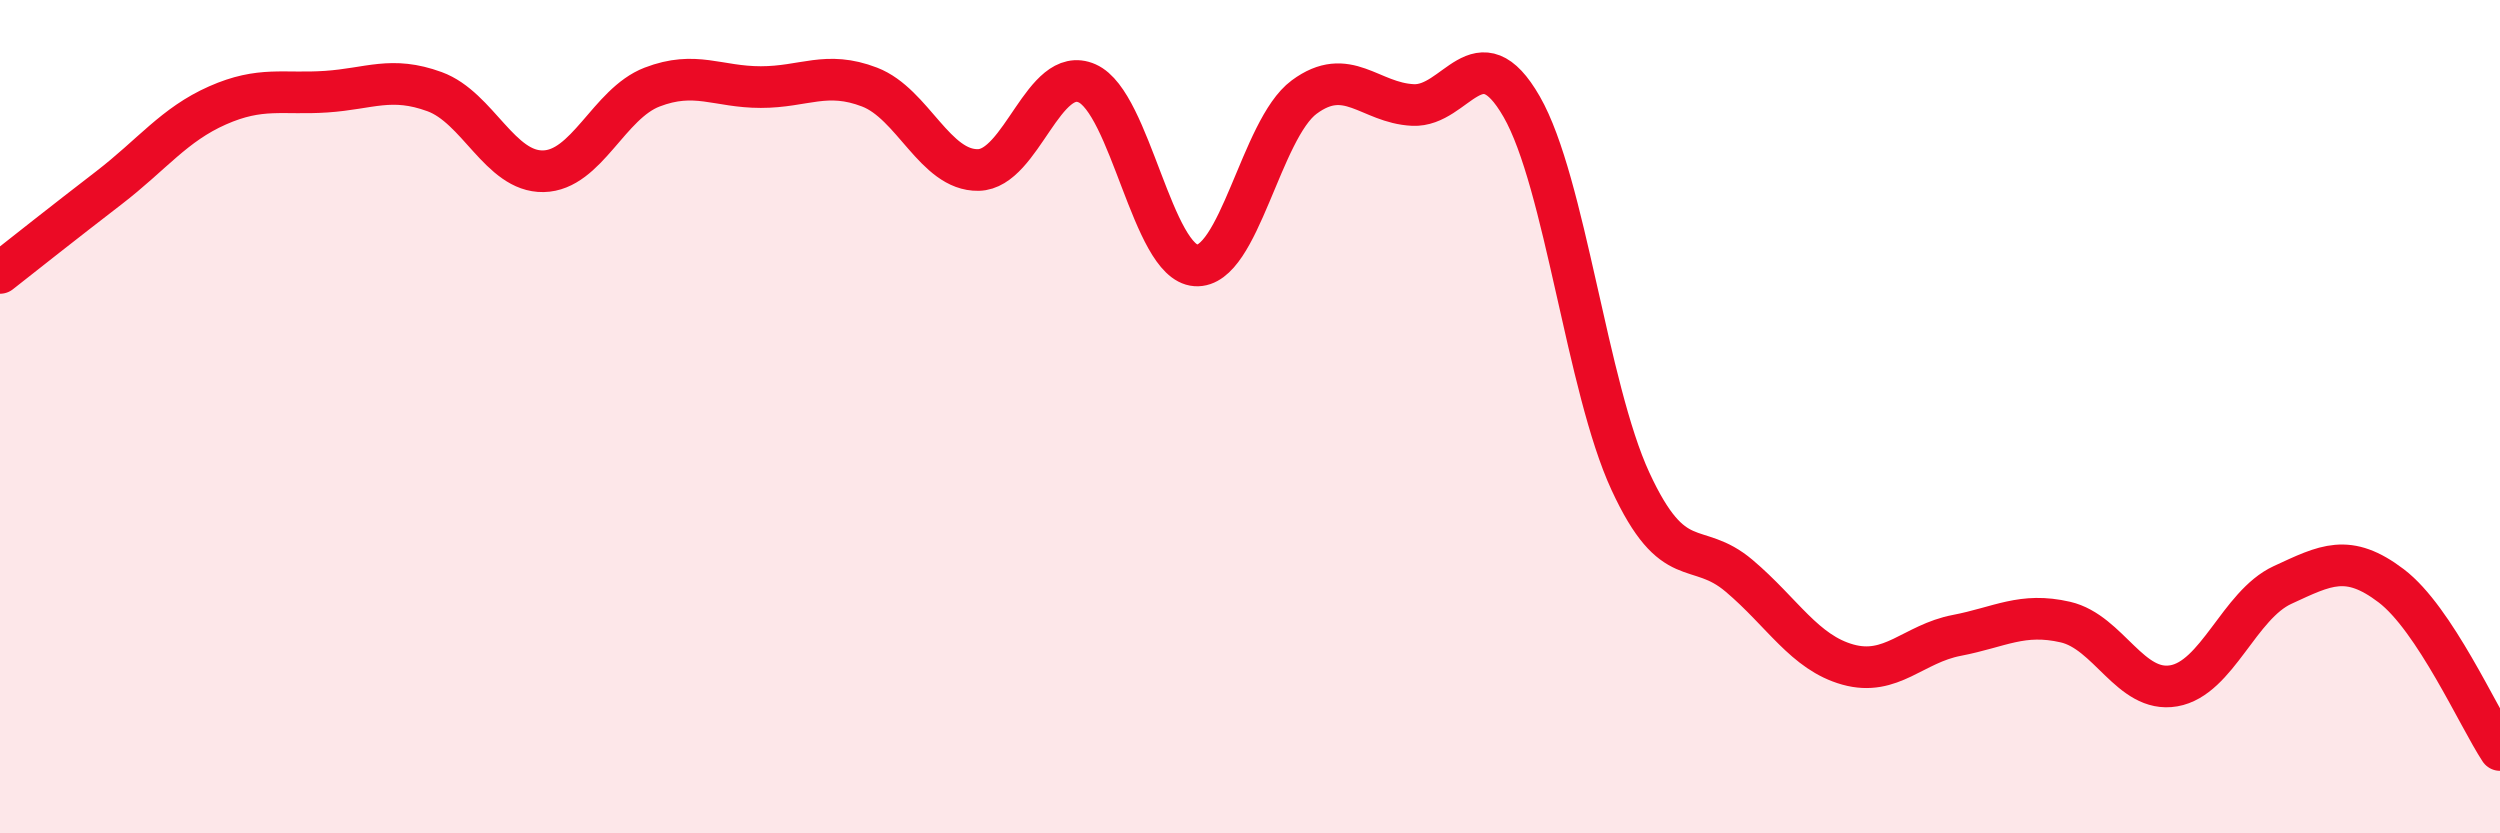
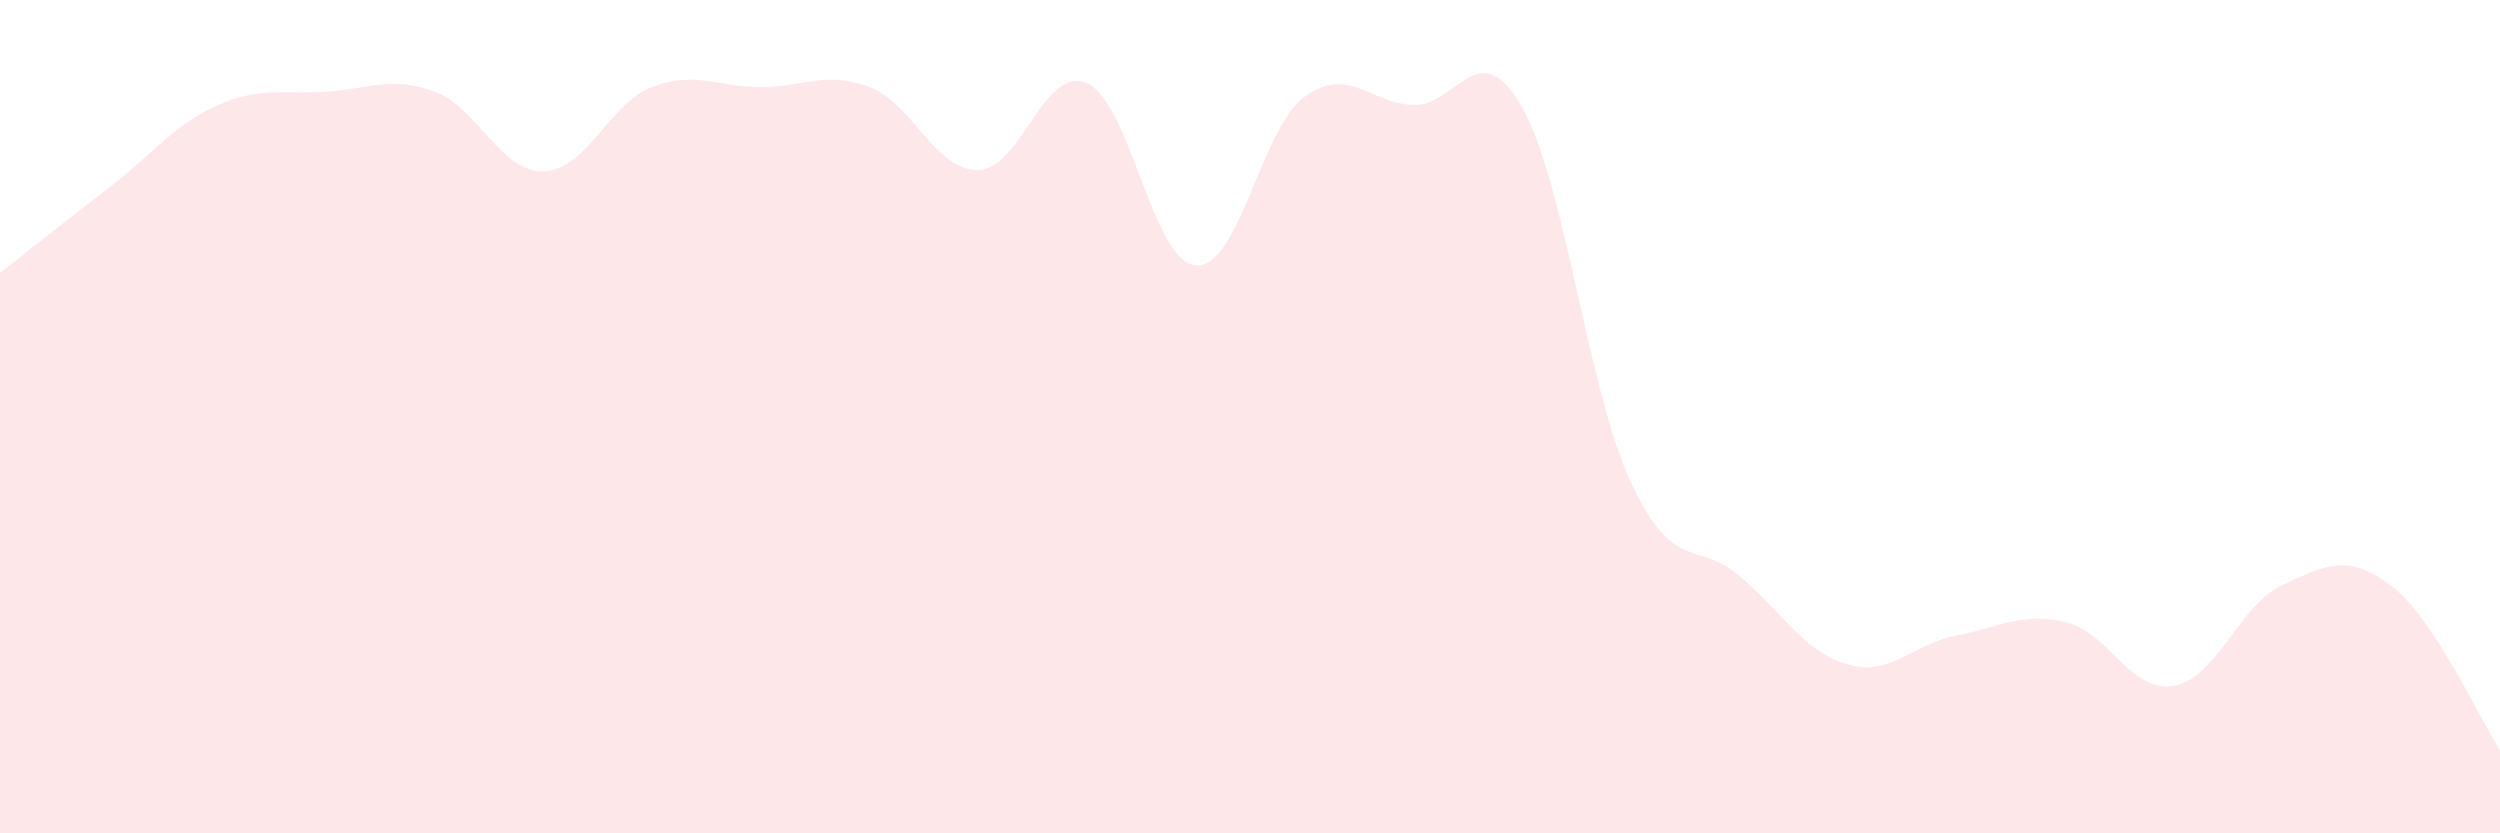
<svg xmlns="http://www.w3.org/2000/svg" width="60" height="20" viewBox="0 0 60 20">
  <path d="M 0,6.55 C 0.52,6.14 1.57,5.31 2.61,4.51 C 3.65,3.71 4.18,2.99 5.22,2.53 C 6.26,2.07 6.79,2.27 7.83,2.2 C 8.87,2.13 9.39,1.82 10.43,2.2 C 11.47,2.58 12,4.13 13.04,4.11 C 14.08,4.09 14.61,2.49 15.65,2.09 C 16.69,1.69 17.22,2.09 18.26,2.09 C 19.3,2.09 19.83,1.69 20.87,2.09 C 21.91,2.49 22.44,4.1 23.48,4.08 C 24.52,4.06 25.05,1.54 26.09,2 C 27.13,2.46 27.66,6.3 28.7,6.37 C 29.74,6.44 30.26,3.1 31.3,2.33 C 32.34,1.56 32.87,2.47 33.91,2.52 C 34.95,2.57 35.48,0.75 36.52,2.56 C 37.56,4.37 38.09,9.3 39.13,11.55 C 40.17,13.8 40.7,12.94 41.74,13.82 C 42.78,14.7 43.31,15.66 44.35,15.95 C 45.39,16.24 45.92,15.45 46.96,15.25 C 48,15.05 48.53,14.69 49.57,14.93 C 50.61,15.17 51.13,16.64 52.17,16.46 C 53.21,16.28 53.74,14.52 54.78,14.04 C 55.82,13.56 56.35,13.27 57.39,14.06 C 58.43,14.85 59.48,17.21 60,18L60 20L0 20Z" fill="#EB0A25" opacity="0.1" stroke-linecap="round" stroke-linejoin="round" />
-   <path d="M 0,6.55 C 0.52,6.14 1.57,5.31 2.61,4.51 C 3.65,3.71 4.18,2.99 5.22,2.53 C 6.26,2.07 6.79,2.27 7.83,2.2 C 8.87,2.13 9.39,1.82 10.43,2.2 C 11.47,2.58 12,4.13 13.04,4.11 C 14.08,4.09 14.61,2.49 15.65,2.09 C 16.69,1.69 17.22,2.09 18.26,2.09 C 19.3,2.09 19.83,1.69 20.87,2.09 C 21.91,2.49 22.44,4.1 23.48,4.08 C 24.52,4.06 25.05,1.54 26.09,2 C 27.13,2.46 27.66,6.3 28.7,6.37 C 29.74,6.44 30.26,3.1 31.3,2.33 C 32.34,1.56 32.87,2.47 33.91,2.52 C 34.95,2.57 35.48,0.75 36.52,2.56 C 37.56,4.37 38.09,9.3 39.13,11.55 C 40.17,13.8 40.7,12.94 41.74,13.82 C 42.78,14.7 43.31,15.66 44.35,15.95 C 45.39,16.24 45.92,15.45 46.96,15.25 C 48,15.05 48.53,14.69 49.57,14.93 C 50.61,15.17 51.13,16.64 52.17,16.46 C 53.21,16.28 53.74,14.52 54.78,14.04 C 55.82,13.56 56.35,13.27 57.39,14.06 C 58.43,14.85 59.48,17.21 60,18" stroke="#EB0A25" stroke-width="1" fill="none" stroke-linecap="round" stroke-linejoin="round" />
</svg>